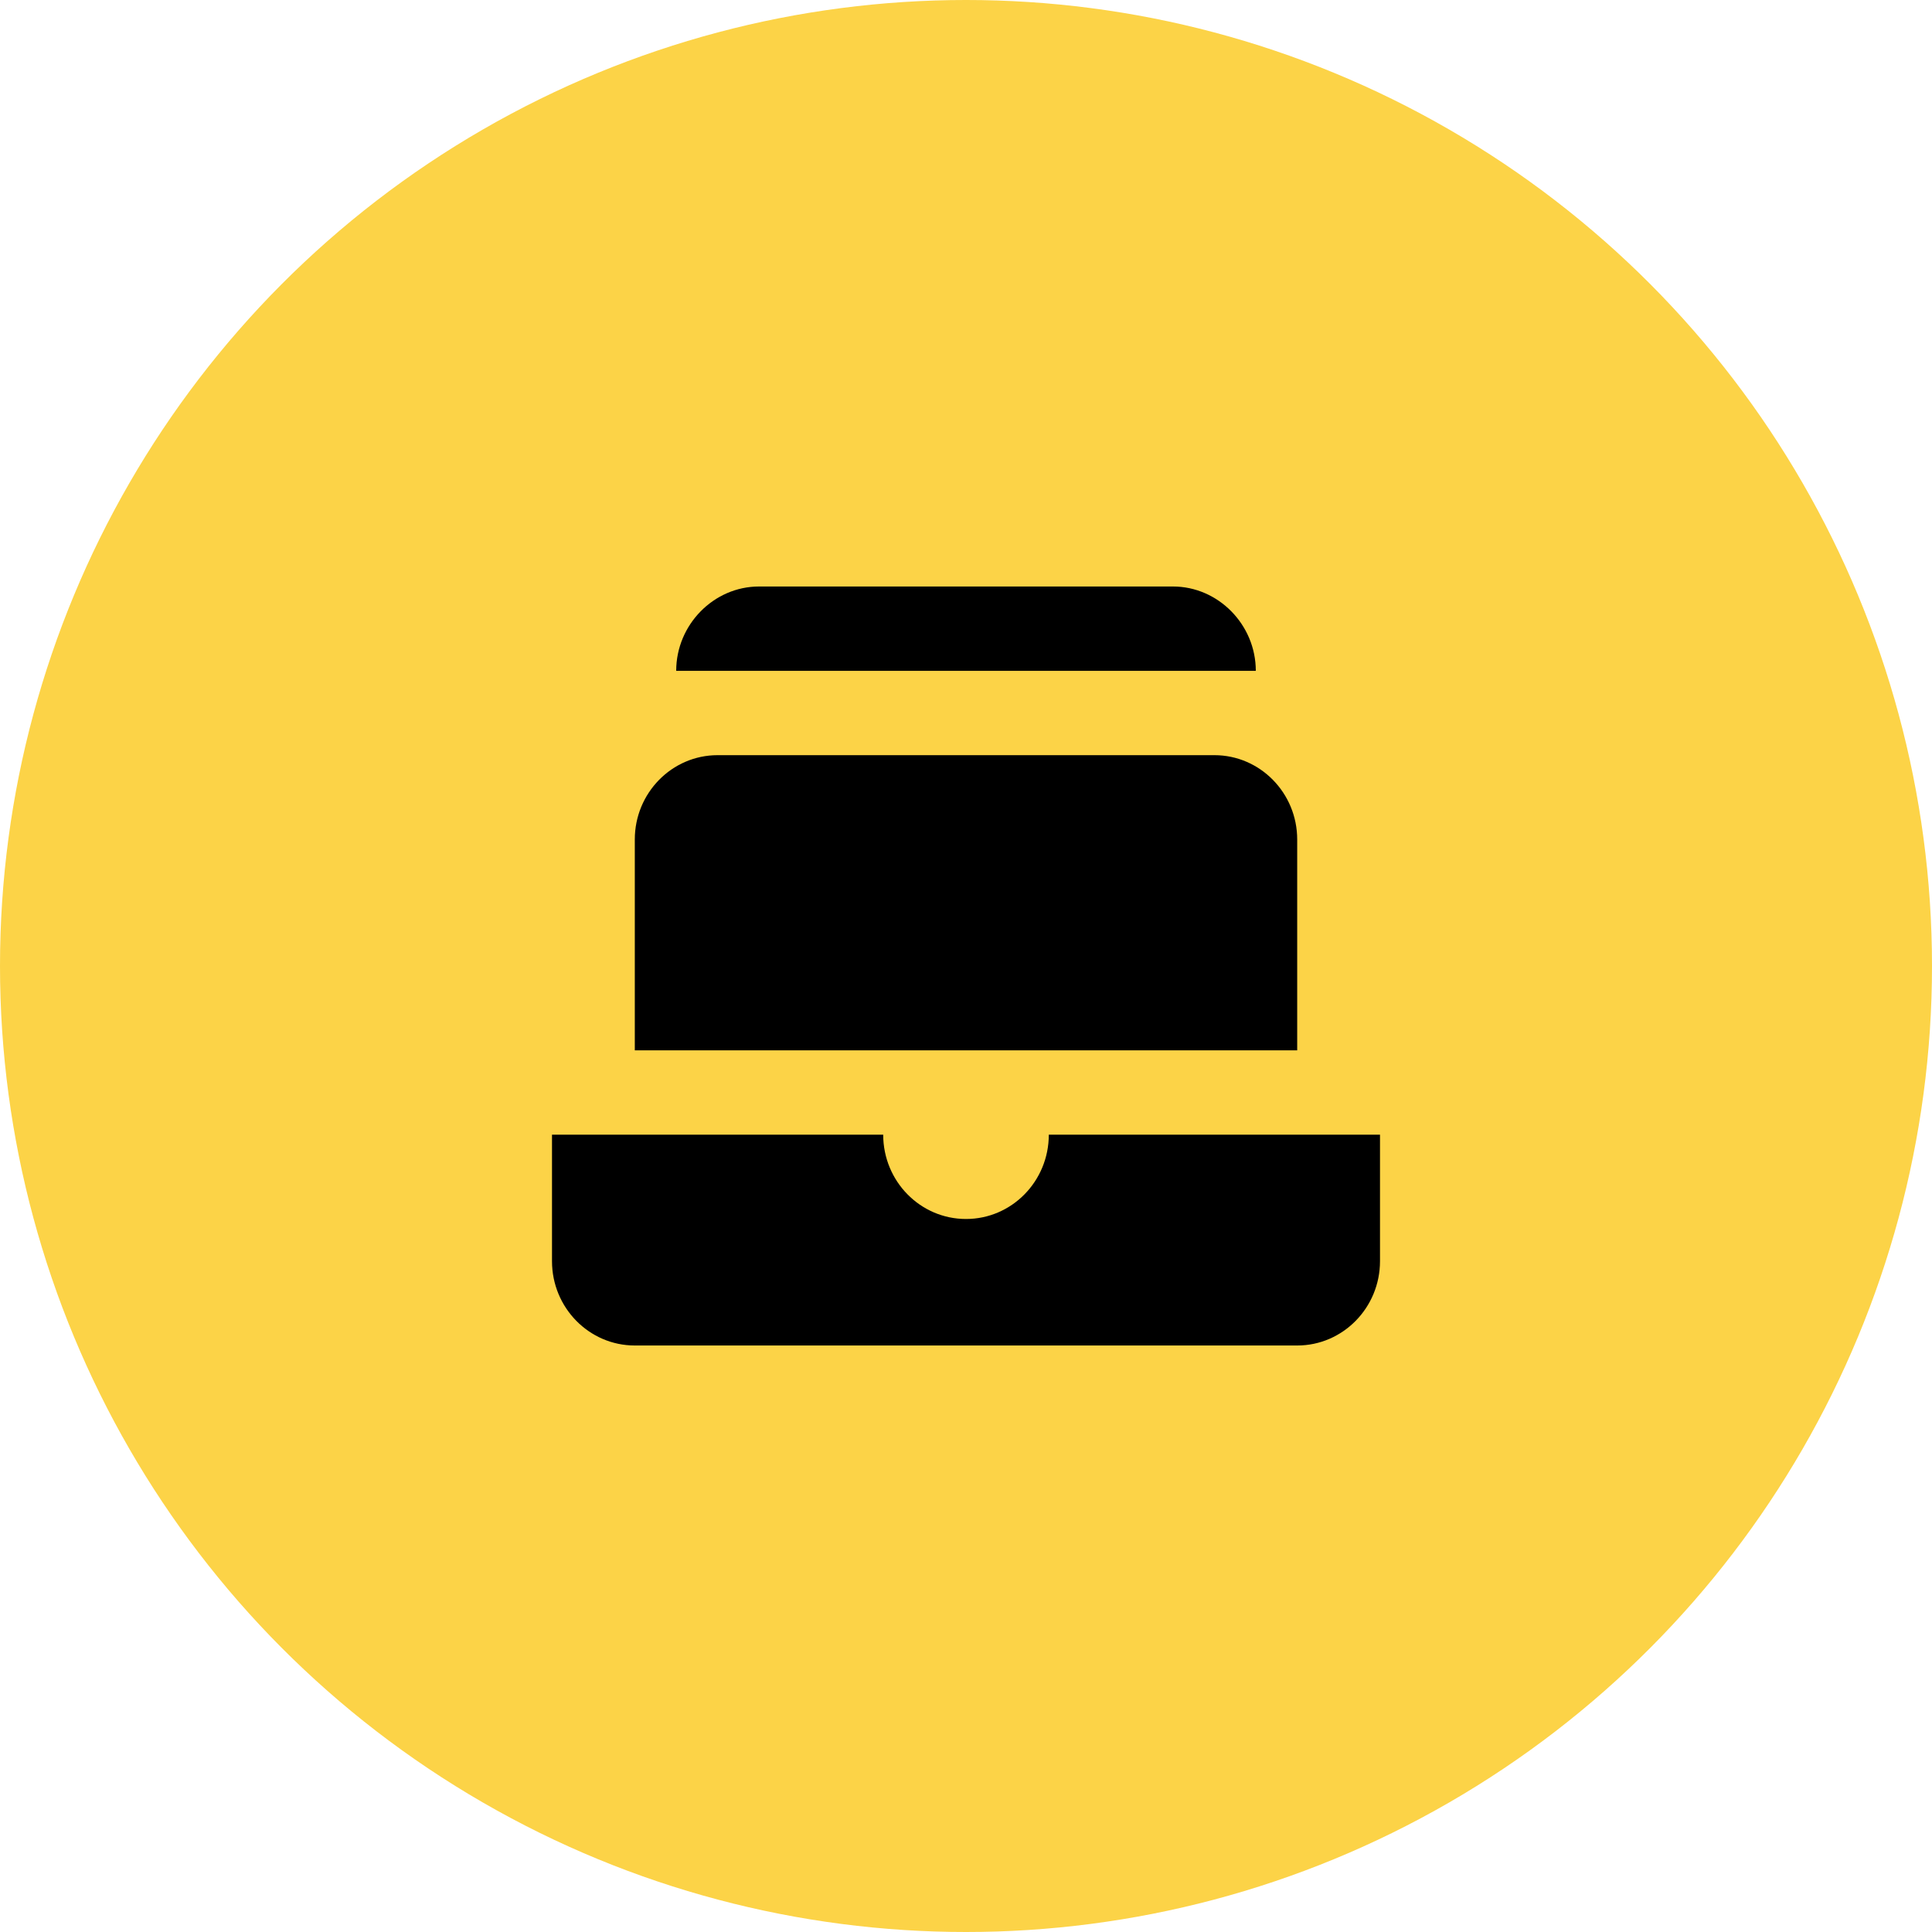
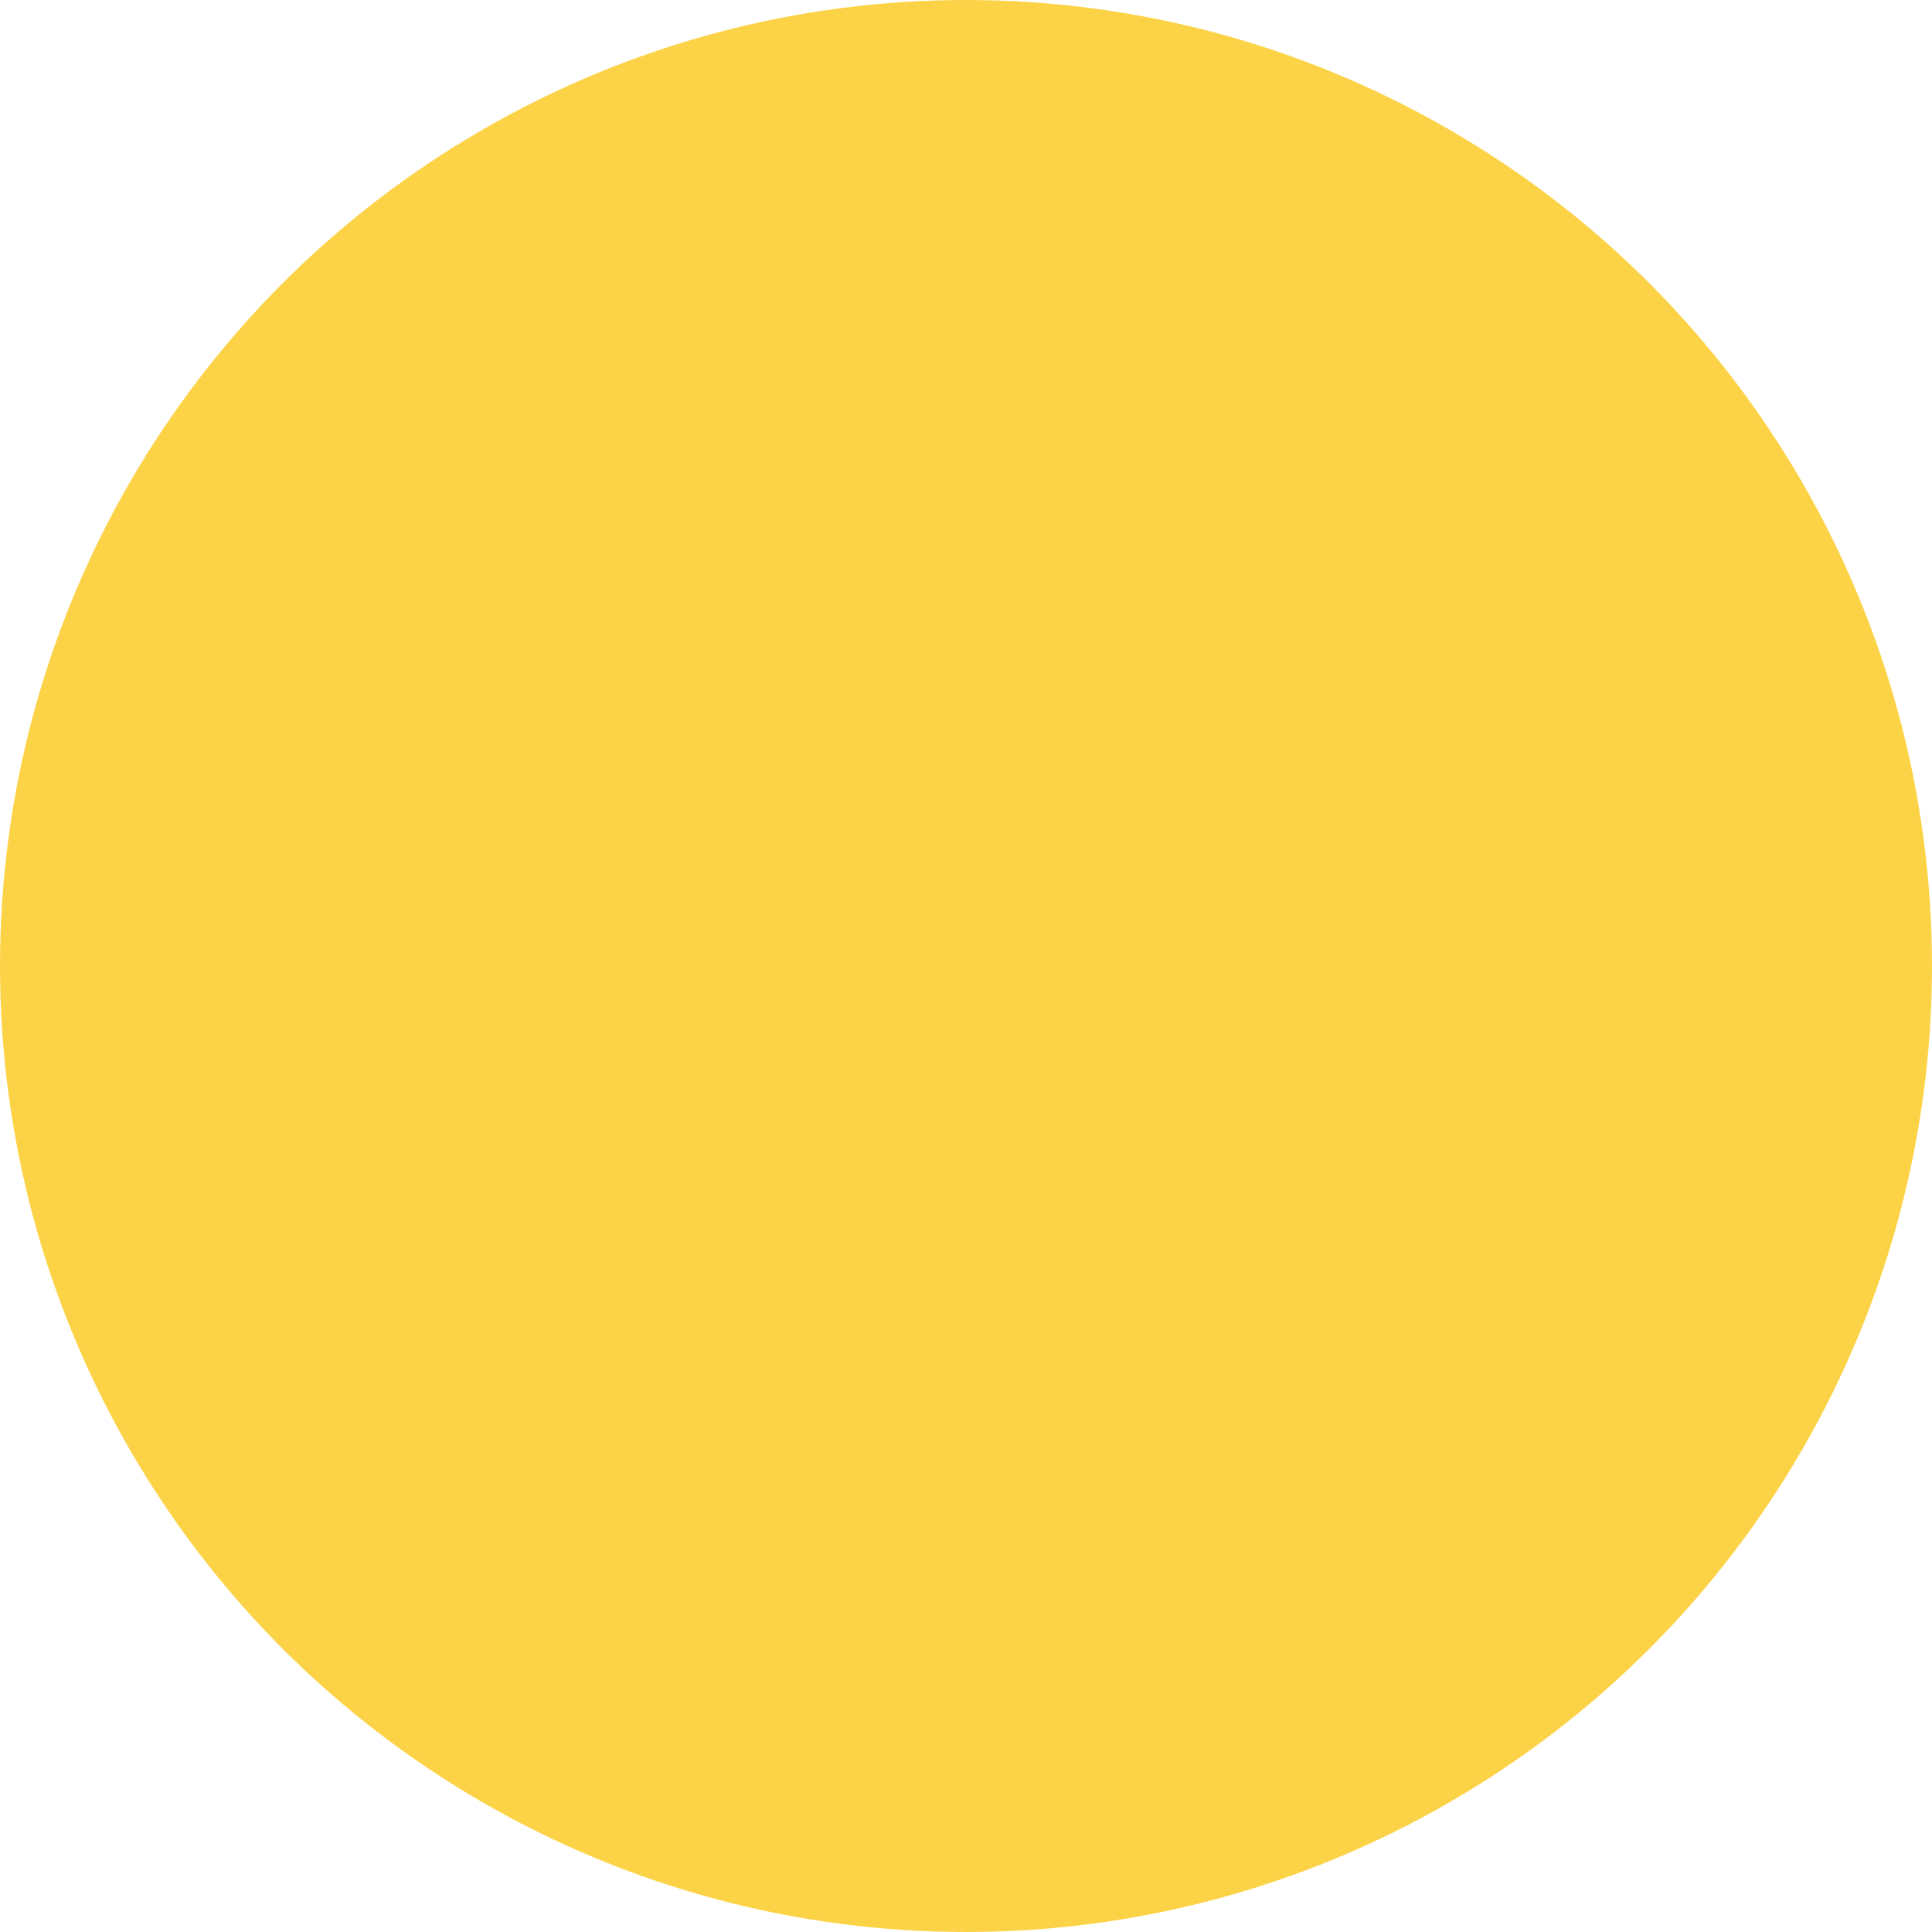
<svg xmlns="http://www.w3.org/2000/svg" width="56" height="56" viewBox="0 0 56 56" fill="none">
  <circle cx="28" cy="28" r="28" fill="#FCD347" />
-   <path d="M22 17C20.688 17 19.6 18.108 19.6 19.444H22H34H36.4C36.4 18.108 35.312 17 34 17H22ZM20.8 21.889C19.476 21.889 18.4 22.985 18.4 24.333V30.444H37.6V24.333C37.6 22.985 36.524 21.889 35.2 21.889H20.8ZM16 32.889V36.556C16 37.904 17.076 39 18.4 39H37.6C38.924 39 40 37.904 40 36.556V32.889H30.4C30.4 34.239 29.326 35.333 28 35.333C26.674 35.333 25.6 34.239 25.6 32.889H16Z" fill="black" />
</svg>